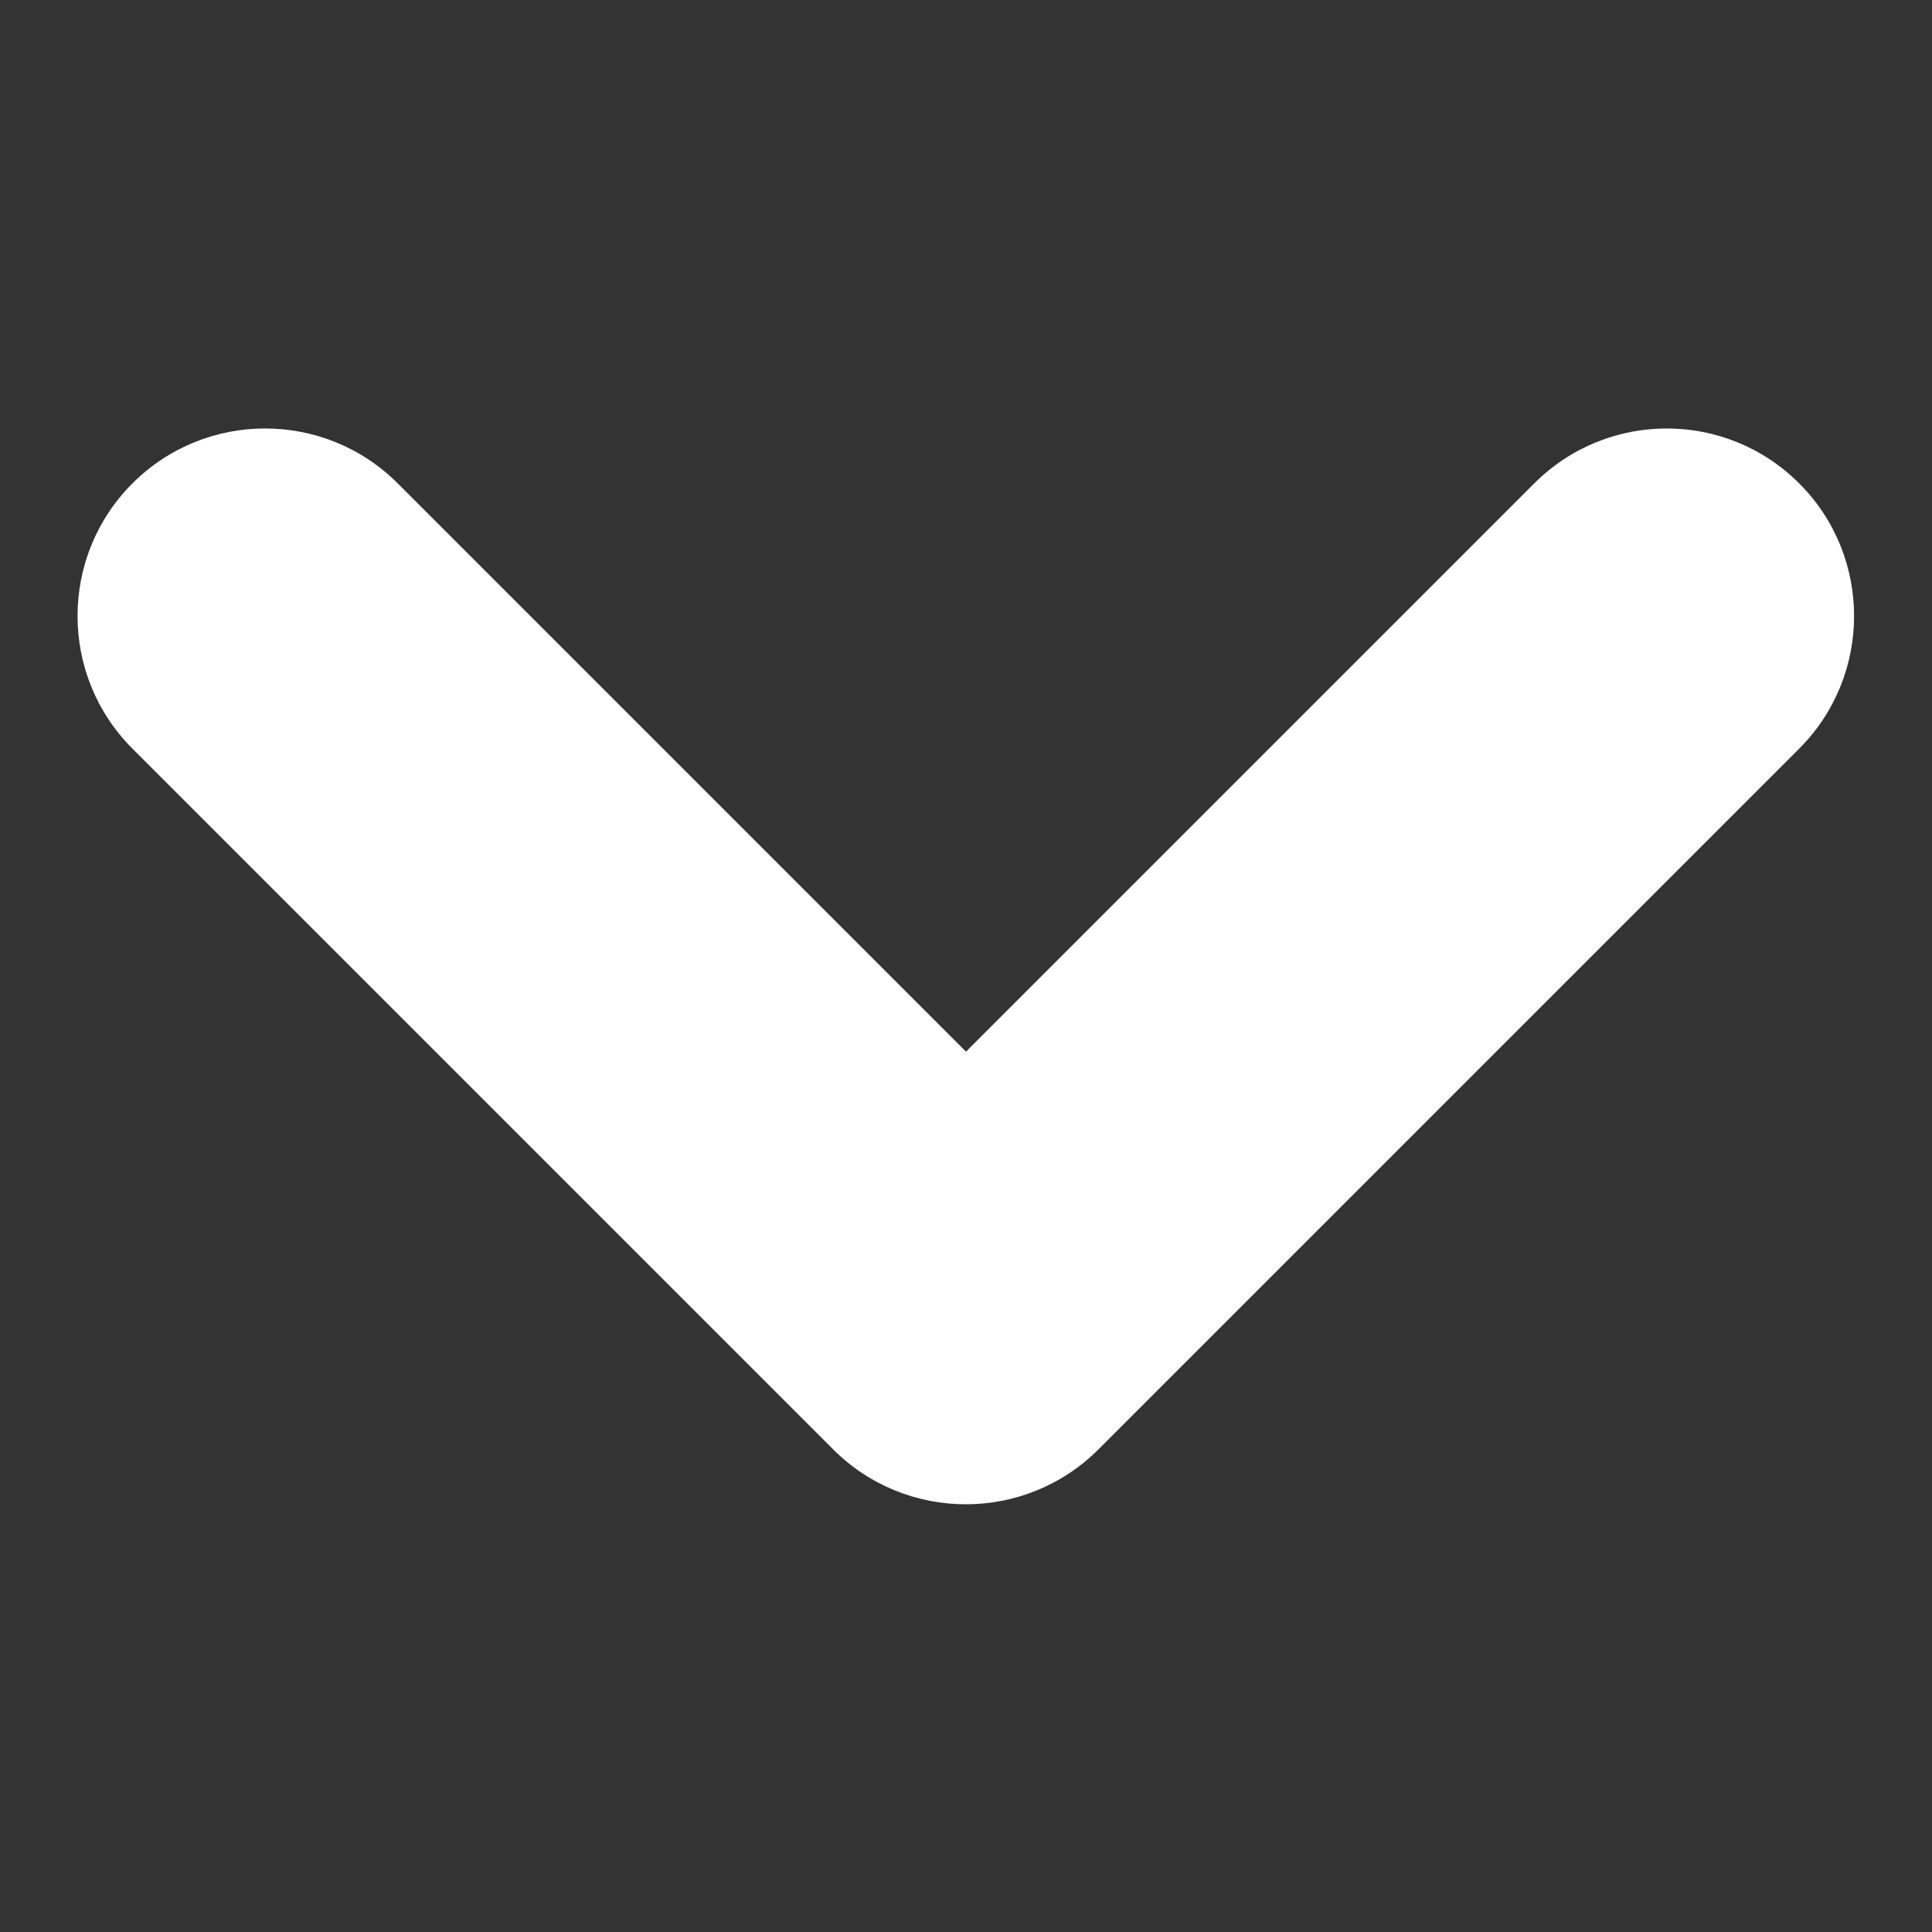
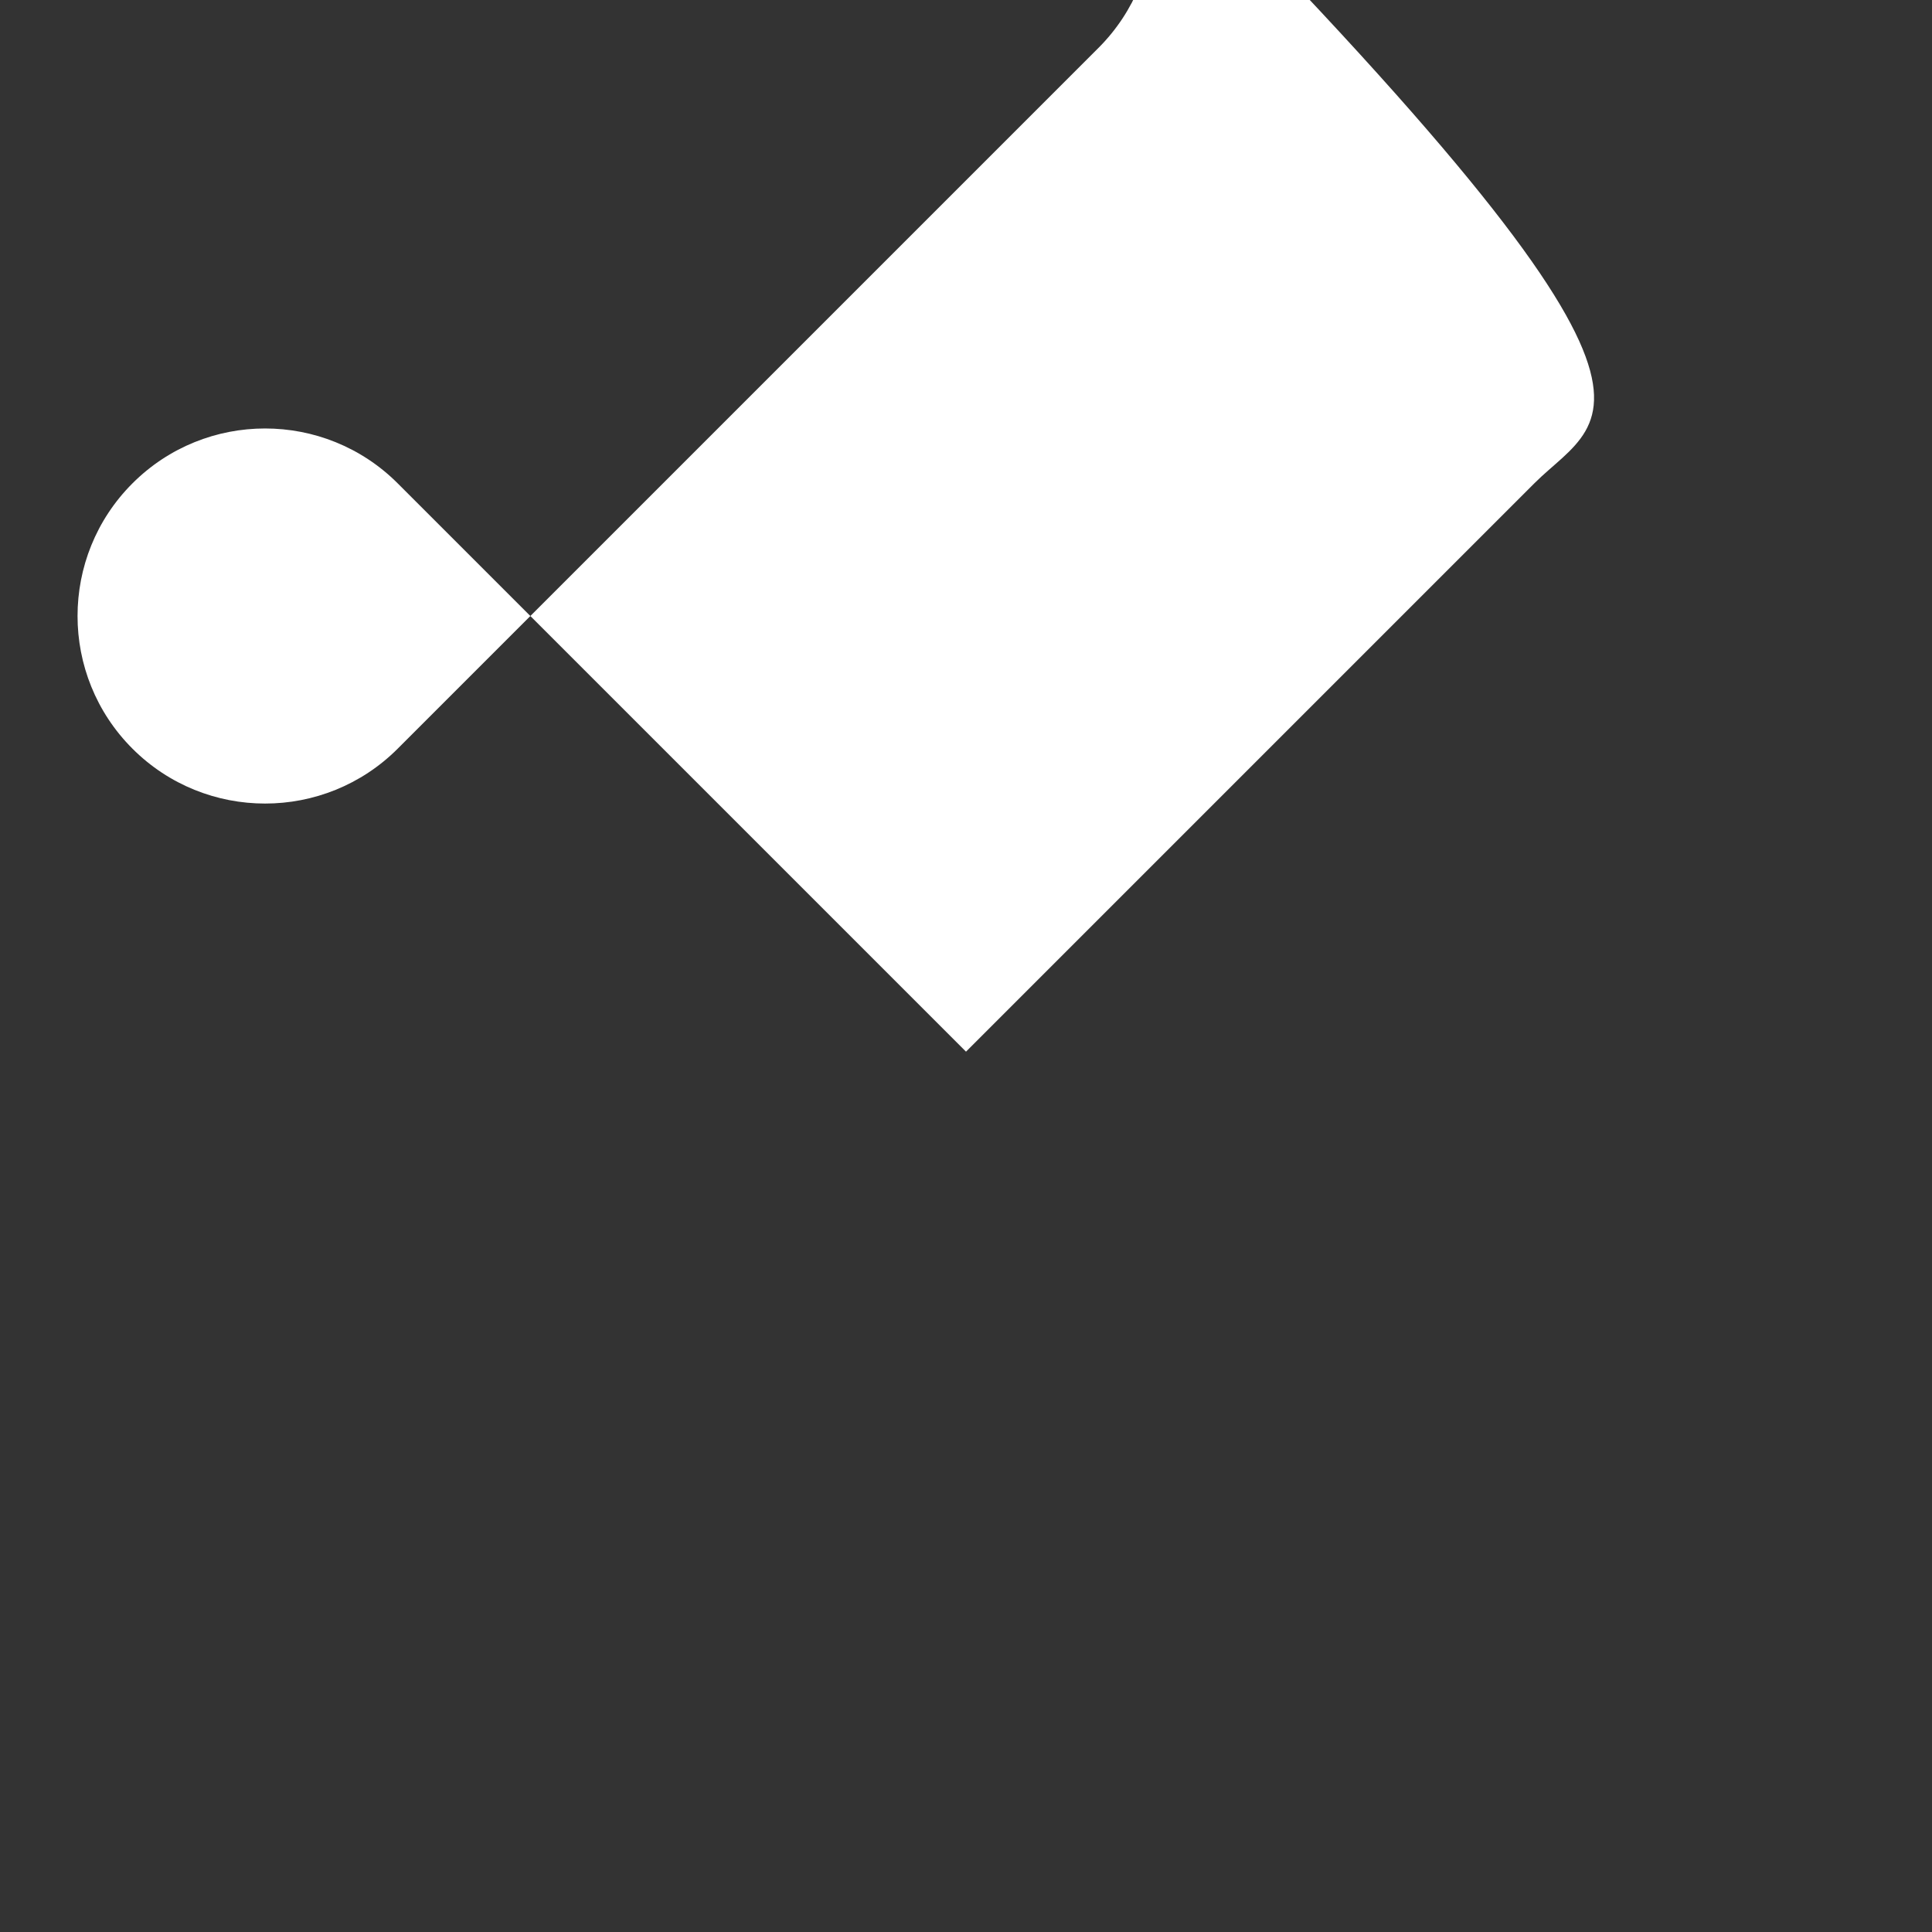
<svg xmlns="http://www.w3.org/2000/svg" version="1.1" id="Layer_1" x="0px" y="0px" width="512px" height="512px" viewBox="0 0 512 512" style="enable-background:new 0 0 512 512;" xml:space="preserve">
  <rect x="0" y="0" width="512" height="512" fill="#333333" stroke="none" />
  <style type="text/css">
	.st0{fill:#FFFFFF;}
</style>
-   <path class="st0" d="M406.6,128.1L256,278.7L105.4,128.1c-19.4-19.4-50.9-19.4-70.3,0l0,0c-19.4,19.4-19.4,50.9,0,70.3l185.7,185.7  c19.4,19.4,50.9,19.4,70.3,0l185.7-185.7c19.4-19.4,19.4-50.9,0-70.3l0,0C457.4,108.7,426,108.7,406.6,128.1z" />
+   <path class="st0" d="M406.6,128.1L256,278.7L105.4,128.1c-19.4-19.4-50.9-19.4-70.3,0l0,0c-19.4,19.4-19.4,50.9,0,70.3c19.4,19.4,50.9,19.4,70.3,0l185.7-185.7c19.4-19.4,19.4-50.9,0-70.3l0,0C457.4,108.7,426,108.7,406.6,128.1z" />
</svg>